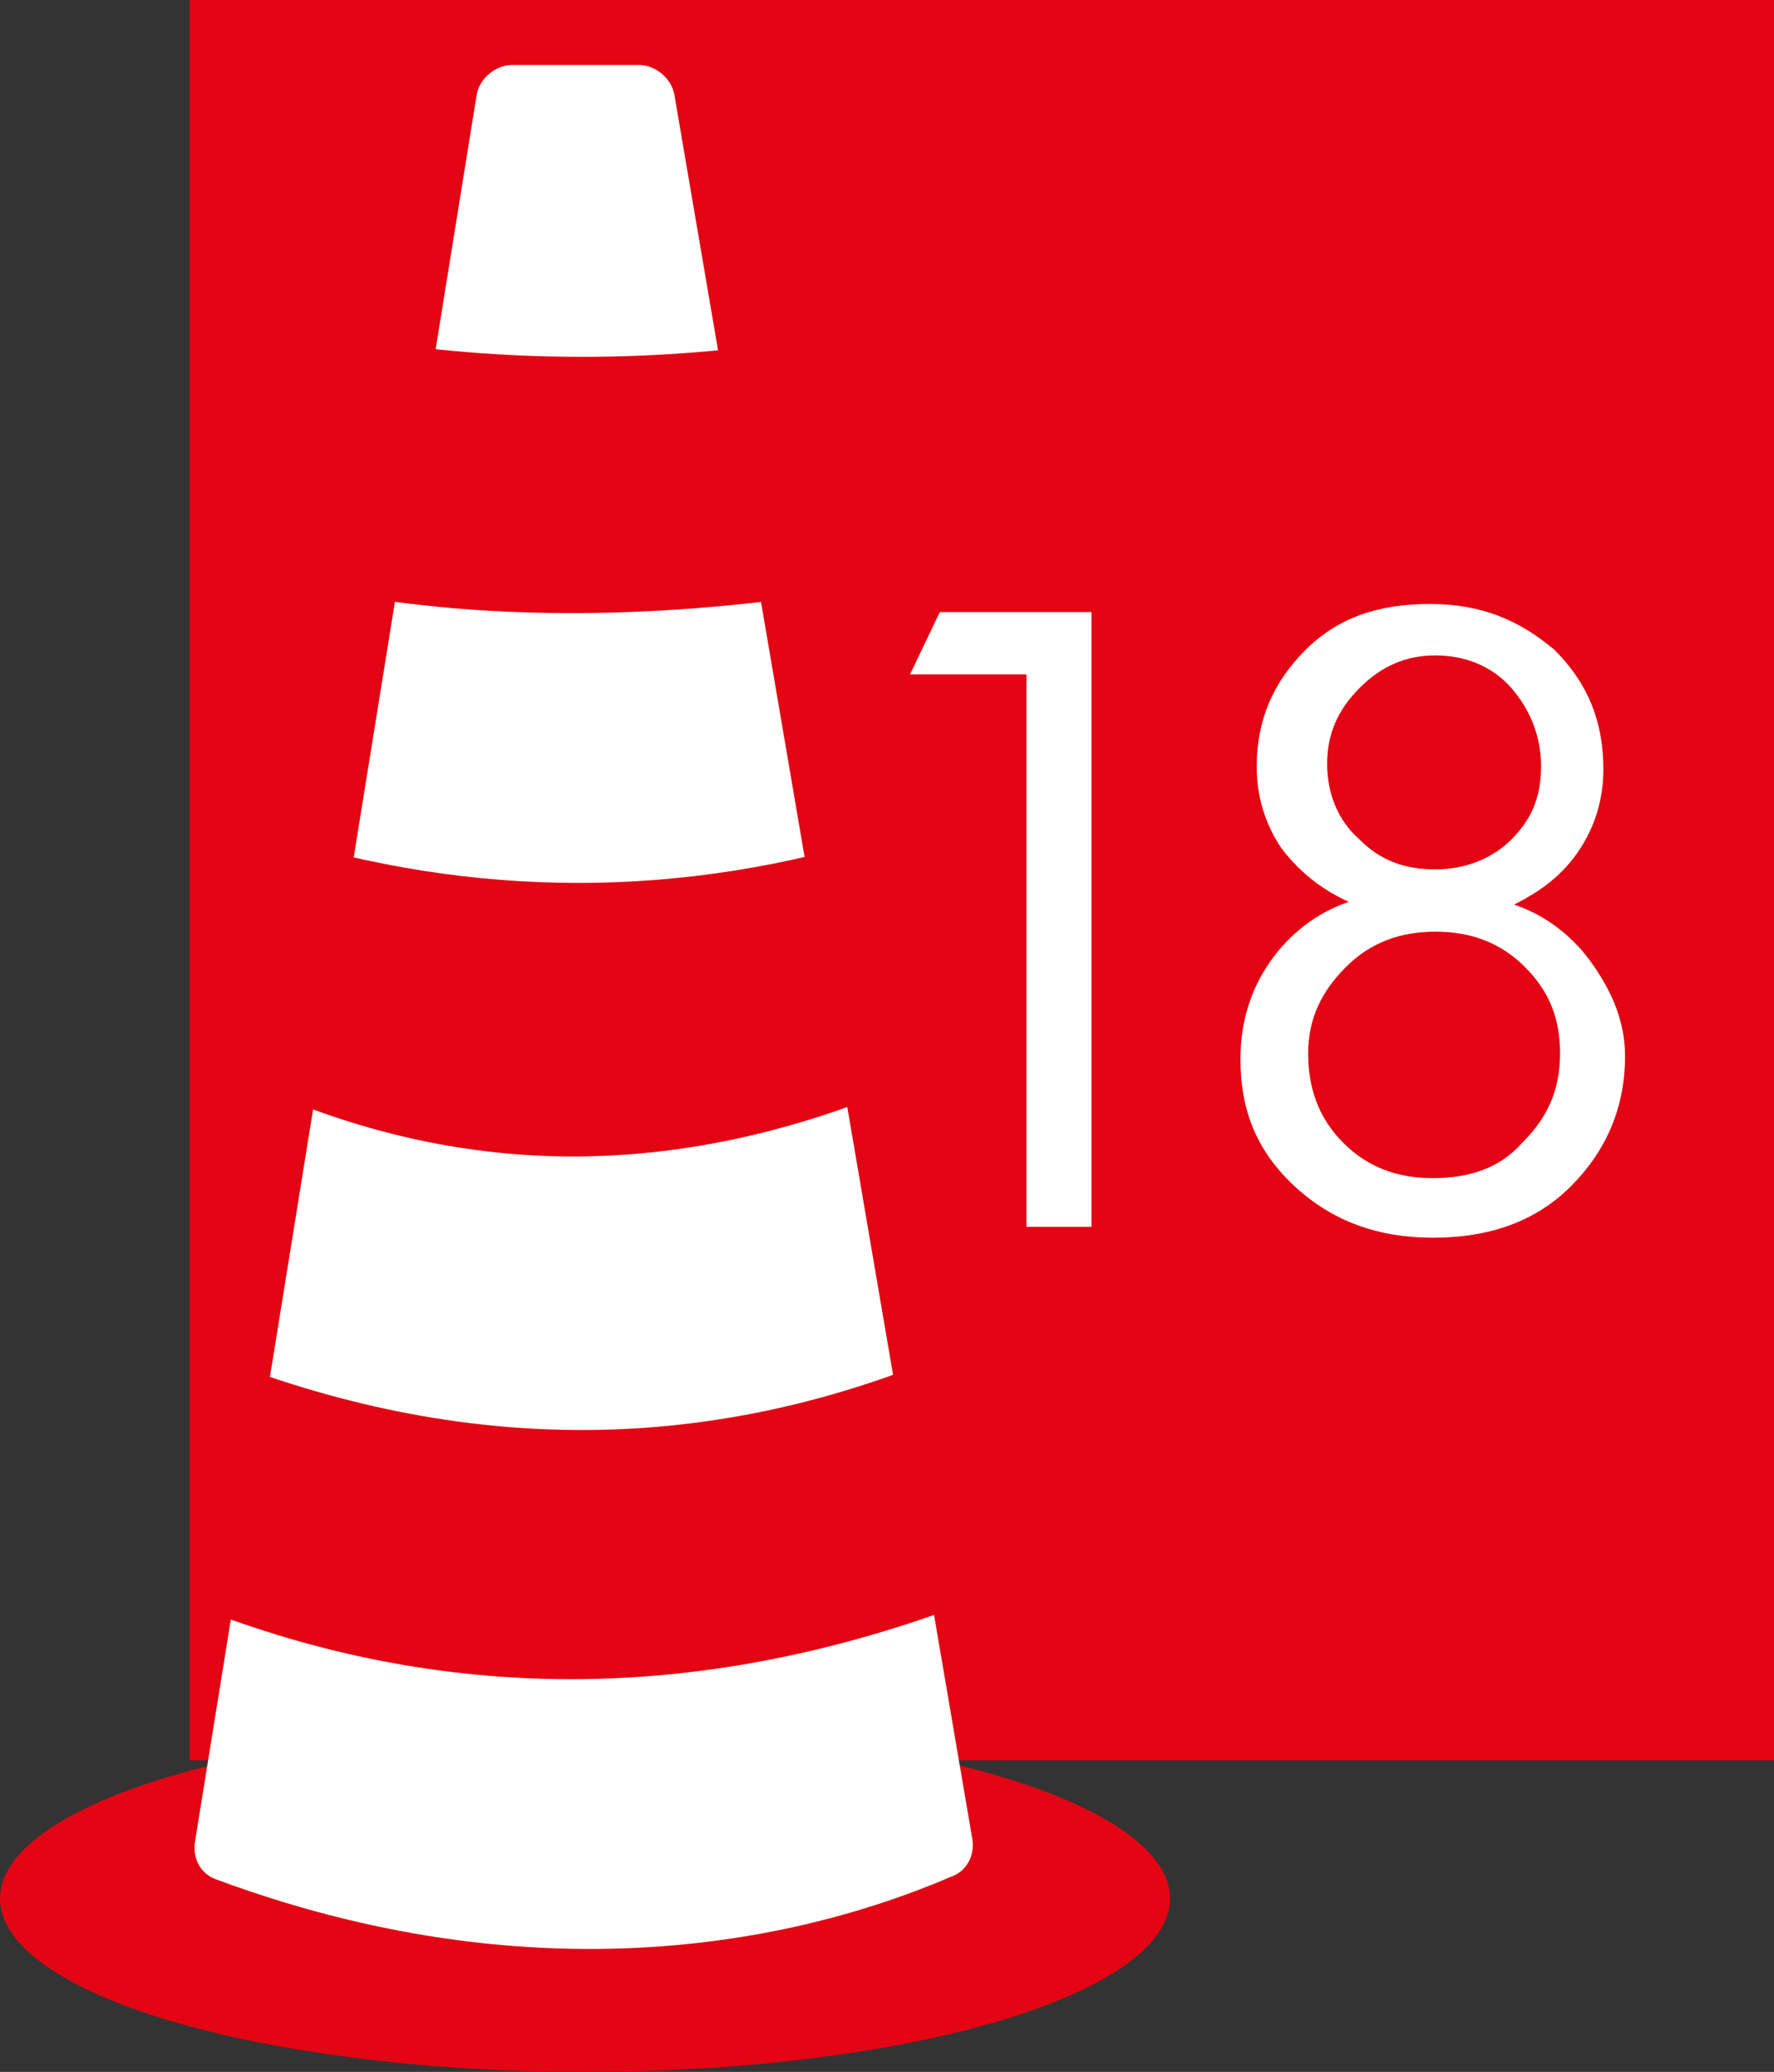
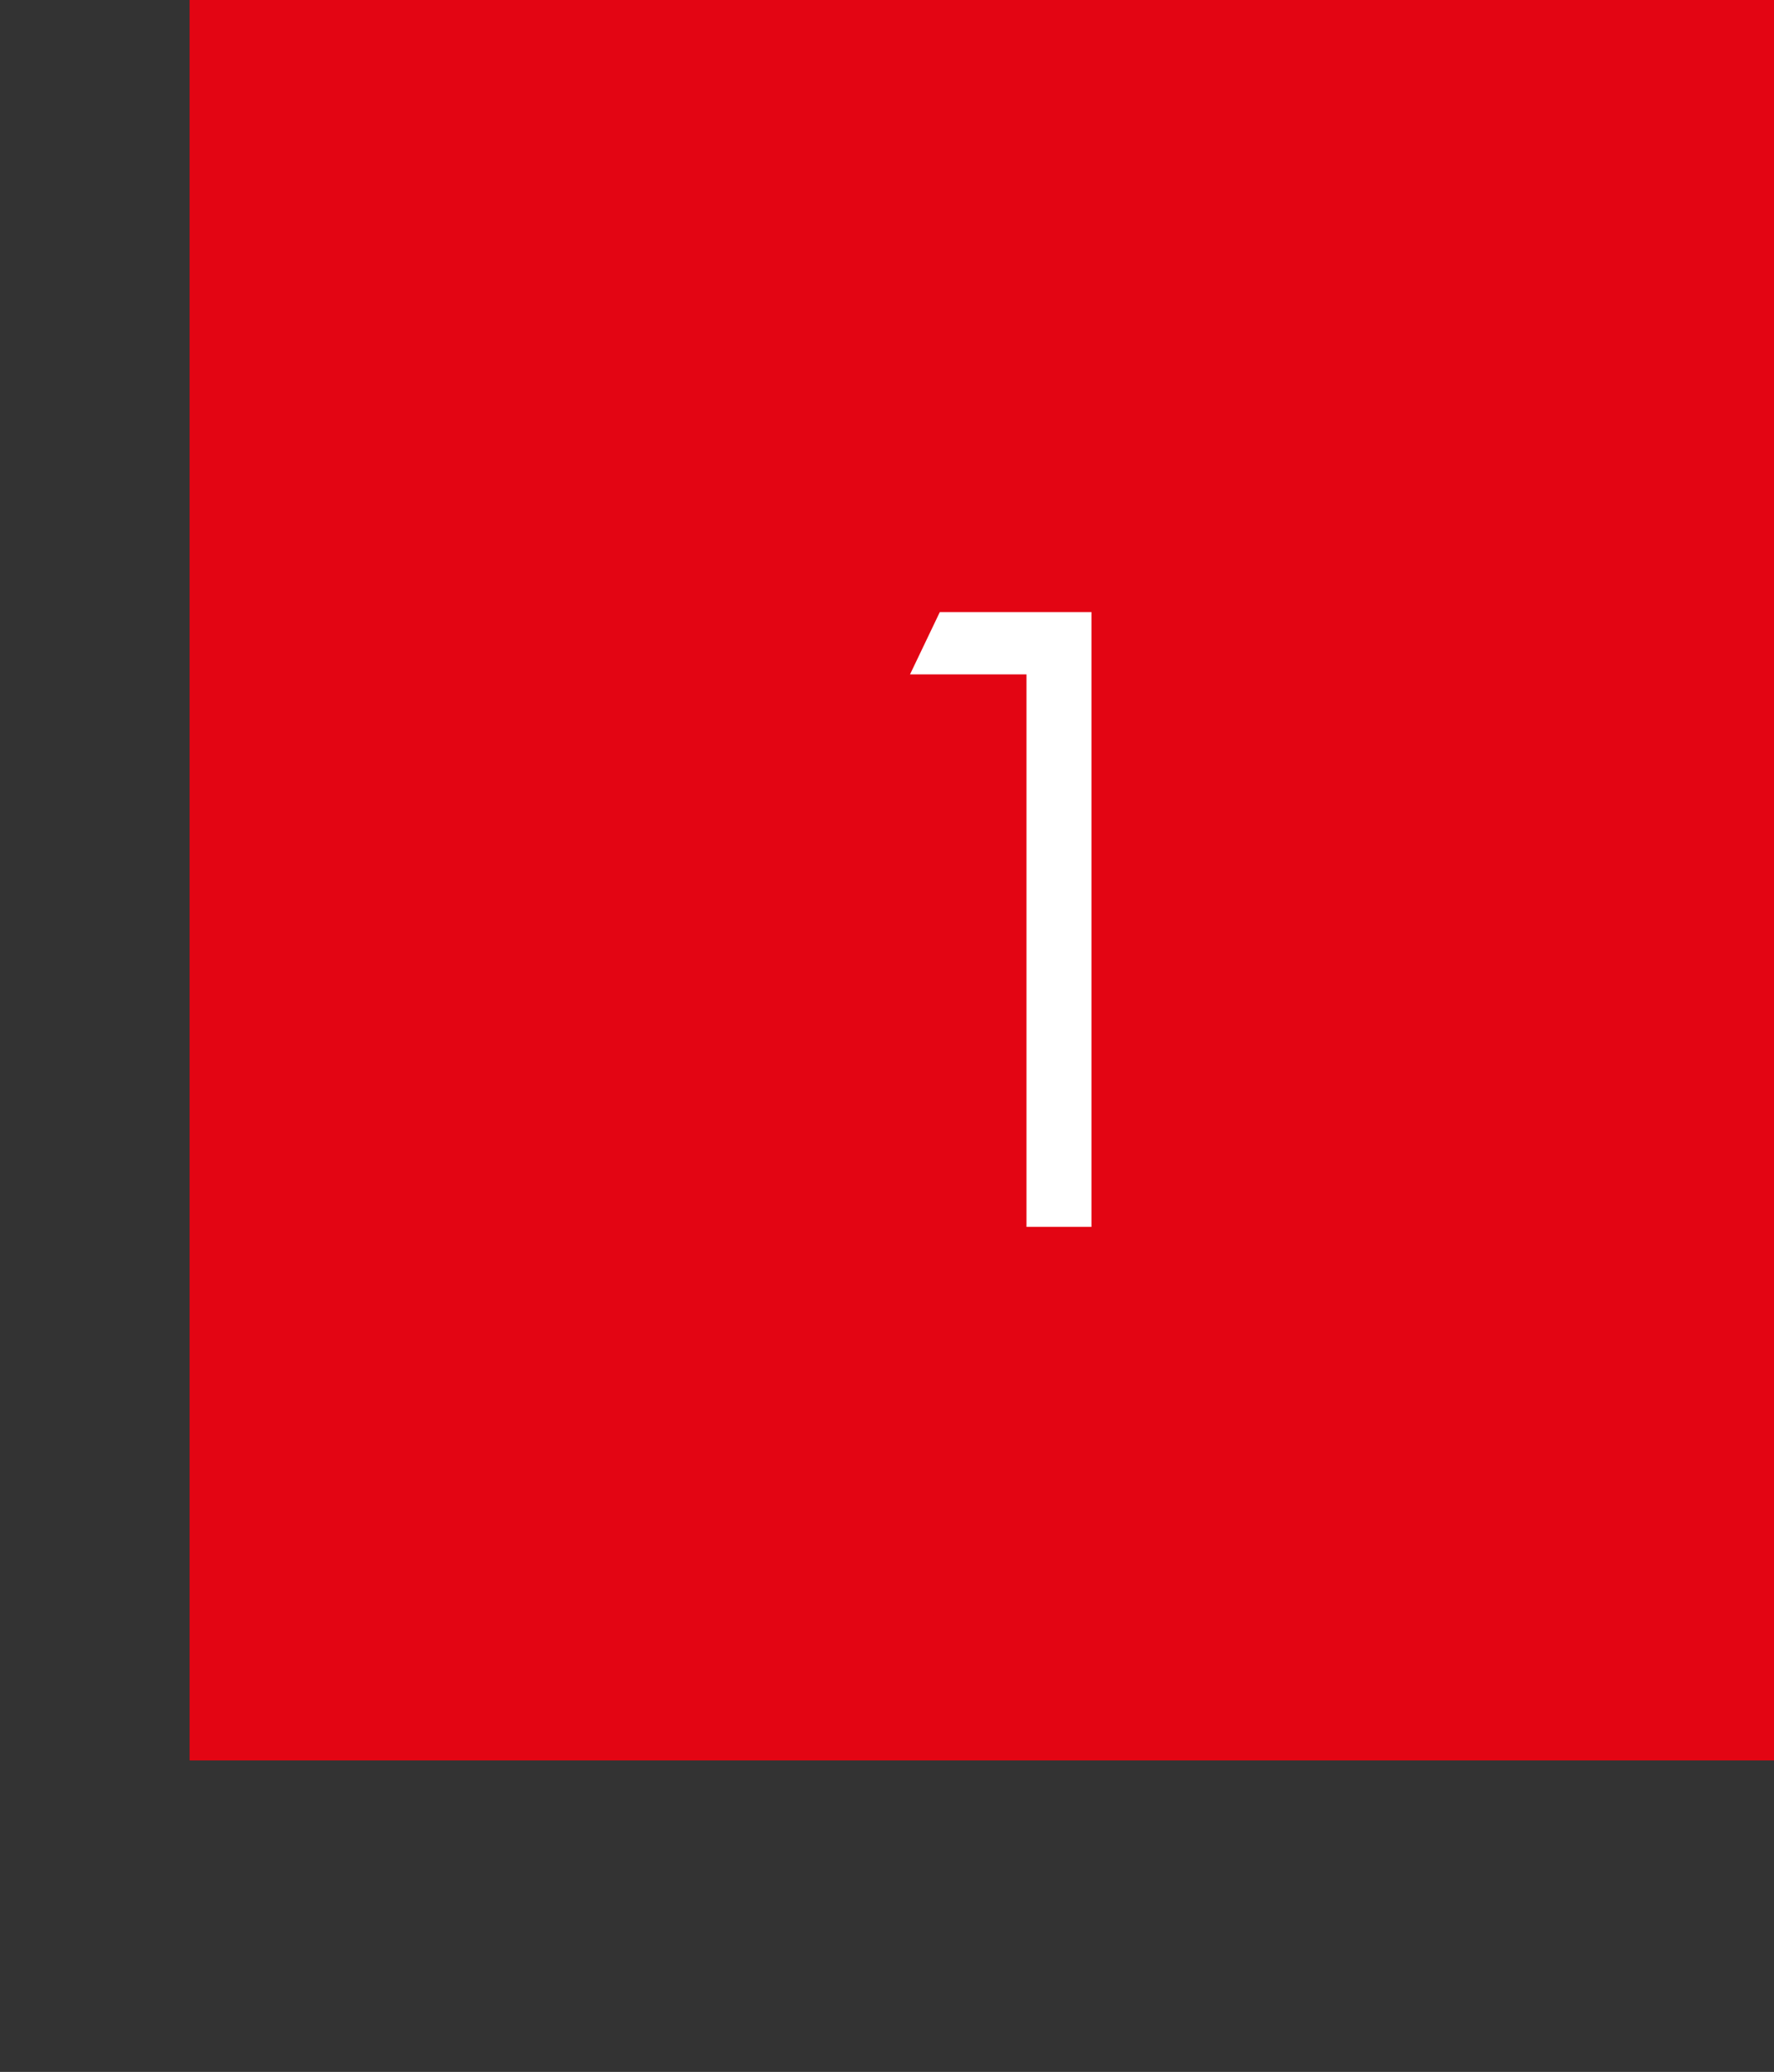
<svg xmlns="http://www.w3.org/2000/svg" version="1.1" id="Capa_1" x="0px" y="0px" viewBox="0 0 65.5 76.5" enable-background="new 0 0 65.5 76.5" xml:space="preserve">
  <rect x="0" y="0" width="65.5" height="76.5" fill="#333333" stroke="none" />
  <g>
    <rect x="7" y="0" fill="#E30513" width="58.5" height="65" />
-     <ellipse fill="#E30513" cx="21.6" cy="70.1" rx="21.6" ry="6.4" />
-     <path fill="#FFFFFF" d="M18.9,2.4h4.7c0.6,0,1.2,0.5,1.3,1.1l11,64.4c0.1,0.6-0.2,1.2-0.8,1.4c-3.5,1.5-13.6,5.1-27.1,0.1   c-0.6-0.2-0.9-0.8-0.8-1.4L17.6,3.5C17.7,2.9,18.3,2.4,18.9,2.4z" />
    <path fill="#E30513" d="M29.9,22c-5.8,0.8-11.4,0.9-16.8,0v-9.5c5.6,0.9,11.2,0.9,16.8,0V22z" />
    <path fill="#E30513" d="M32.8,40.3c-7.9,3.2-15.5,3.2-22.9,0v-9.5c7.6,2.4,15.3,2.4,22.9,0V40.3z" />
    <path fill="#E30513" d="M35.4,59.3c-9.7,3.6-19.1,3.6-28.2,0v-9.5c9.4,3.9,18.8,4.1,28.2,0V59.3z" />
    <g>
      <path fill="#FFFFFF" d="M40.3,45.3h-2.4V24.9h-4.3l1.1-2.3h5.6V45.3z" />
-       <path fill="#FFFFFF" d="M60,39c0,1.9-0.7,3.5-2,4.8c-1.3,1.3-3,1.9-5.1,1.9c-2,0-3.7-0.6-5.1-1.9c-1.4-1.3-2-2.8-2-4.7    c0-1.4,0.4-2.6,1.1-3.6s1.7-1.8,2.9-2.2c-1.1-0.5-1.9-1.2-2.5-2c-0.6-0.9-0.9-1.9-0.9-3c0-1.7,0.6-3.1,1.8-4.3    c1.2-1.2,2.7-1.7,4.6-1.7s3.3,0.6,4.6,1.7c1.2,1.2,1.8,2.6,1.8,4.4c0,1.1-0.3,2.1-0.9,3c-0.6,0.9-1.4,1.5-2.4,2    c1.2,0.4,2.2,1.2,2.9,2.2S60,37.7,60,39z M57.6,38.9c0-1.3-0.4-2.3-1.3-3.2c-0.9-0.9-2-1.3-3.3-1.3c-1.3,0-2.4,0.4-3.3,1.3    c-0.9,0.9-1.4,1.9-1.4,3.2c0,1.3,0.4,2.4,1.3,3.3c0.9,0.9,2,1.3,3.3,1.3c1.4,0,2.5-0.4,3.3-1.3C57.1,41.3,57.6,40.3,57.6,38.9z     M56.9,28.3c0-1.1-0.4-2.1-1.1-2.9s-1.7-1.2-2.8-1.2c-1.1,0-2,0.4-2.8,1.2s-1.2,1.7-1.2,2.8c0,1.1,0.4,2.1,1.2,2.8    c0.8,0.8,1.7,1.1,2.8,1.1s2.1-0.4,2.8-1.1S56.9,29.5,56.9,28.3z" />
    </g>
  </g>
</svg>